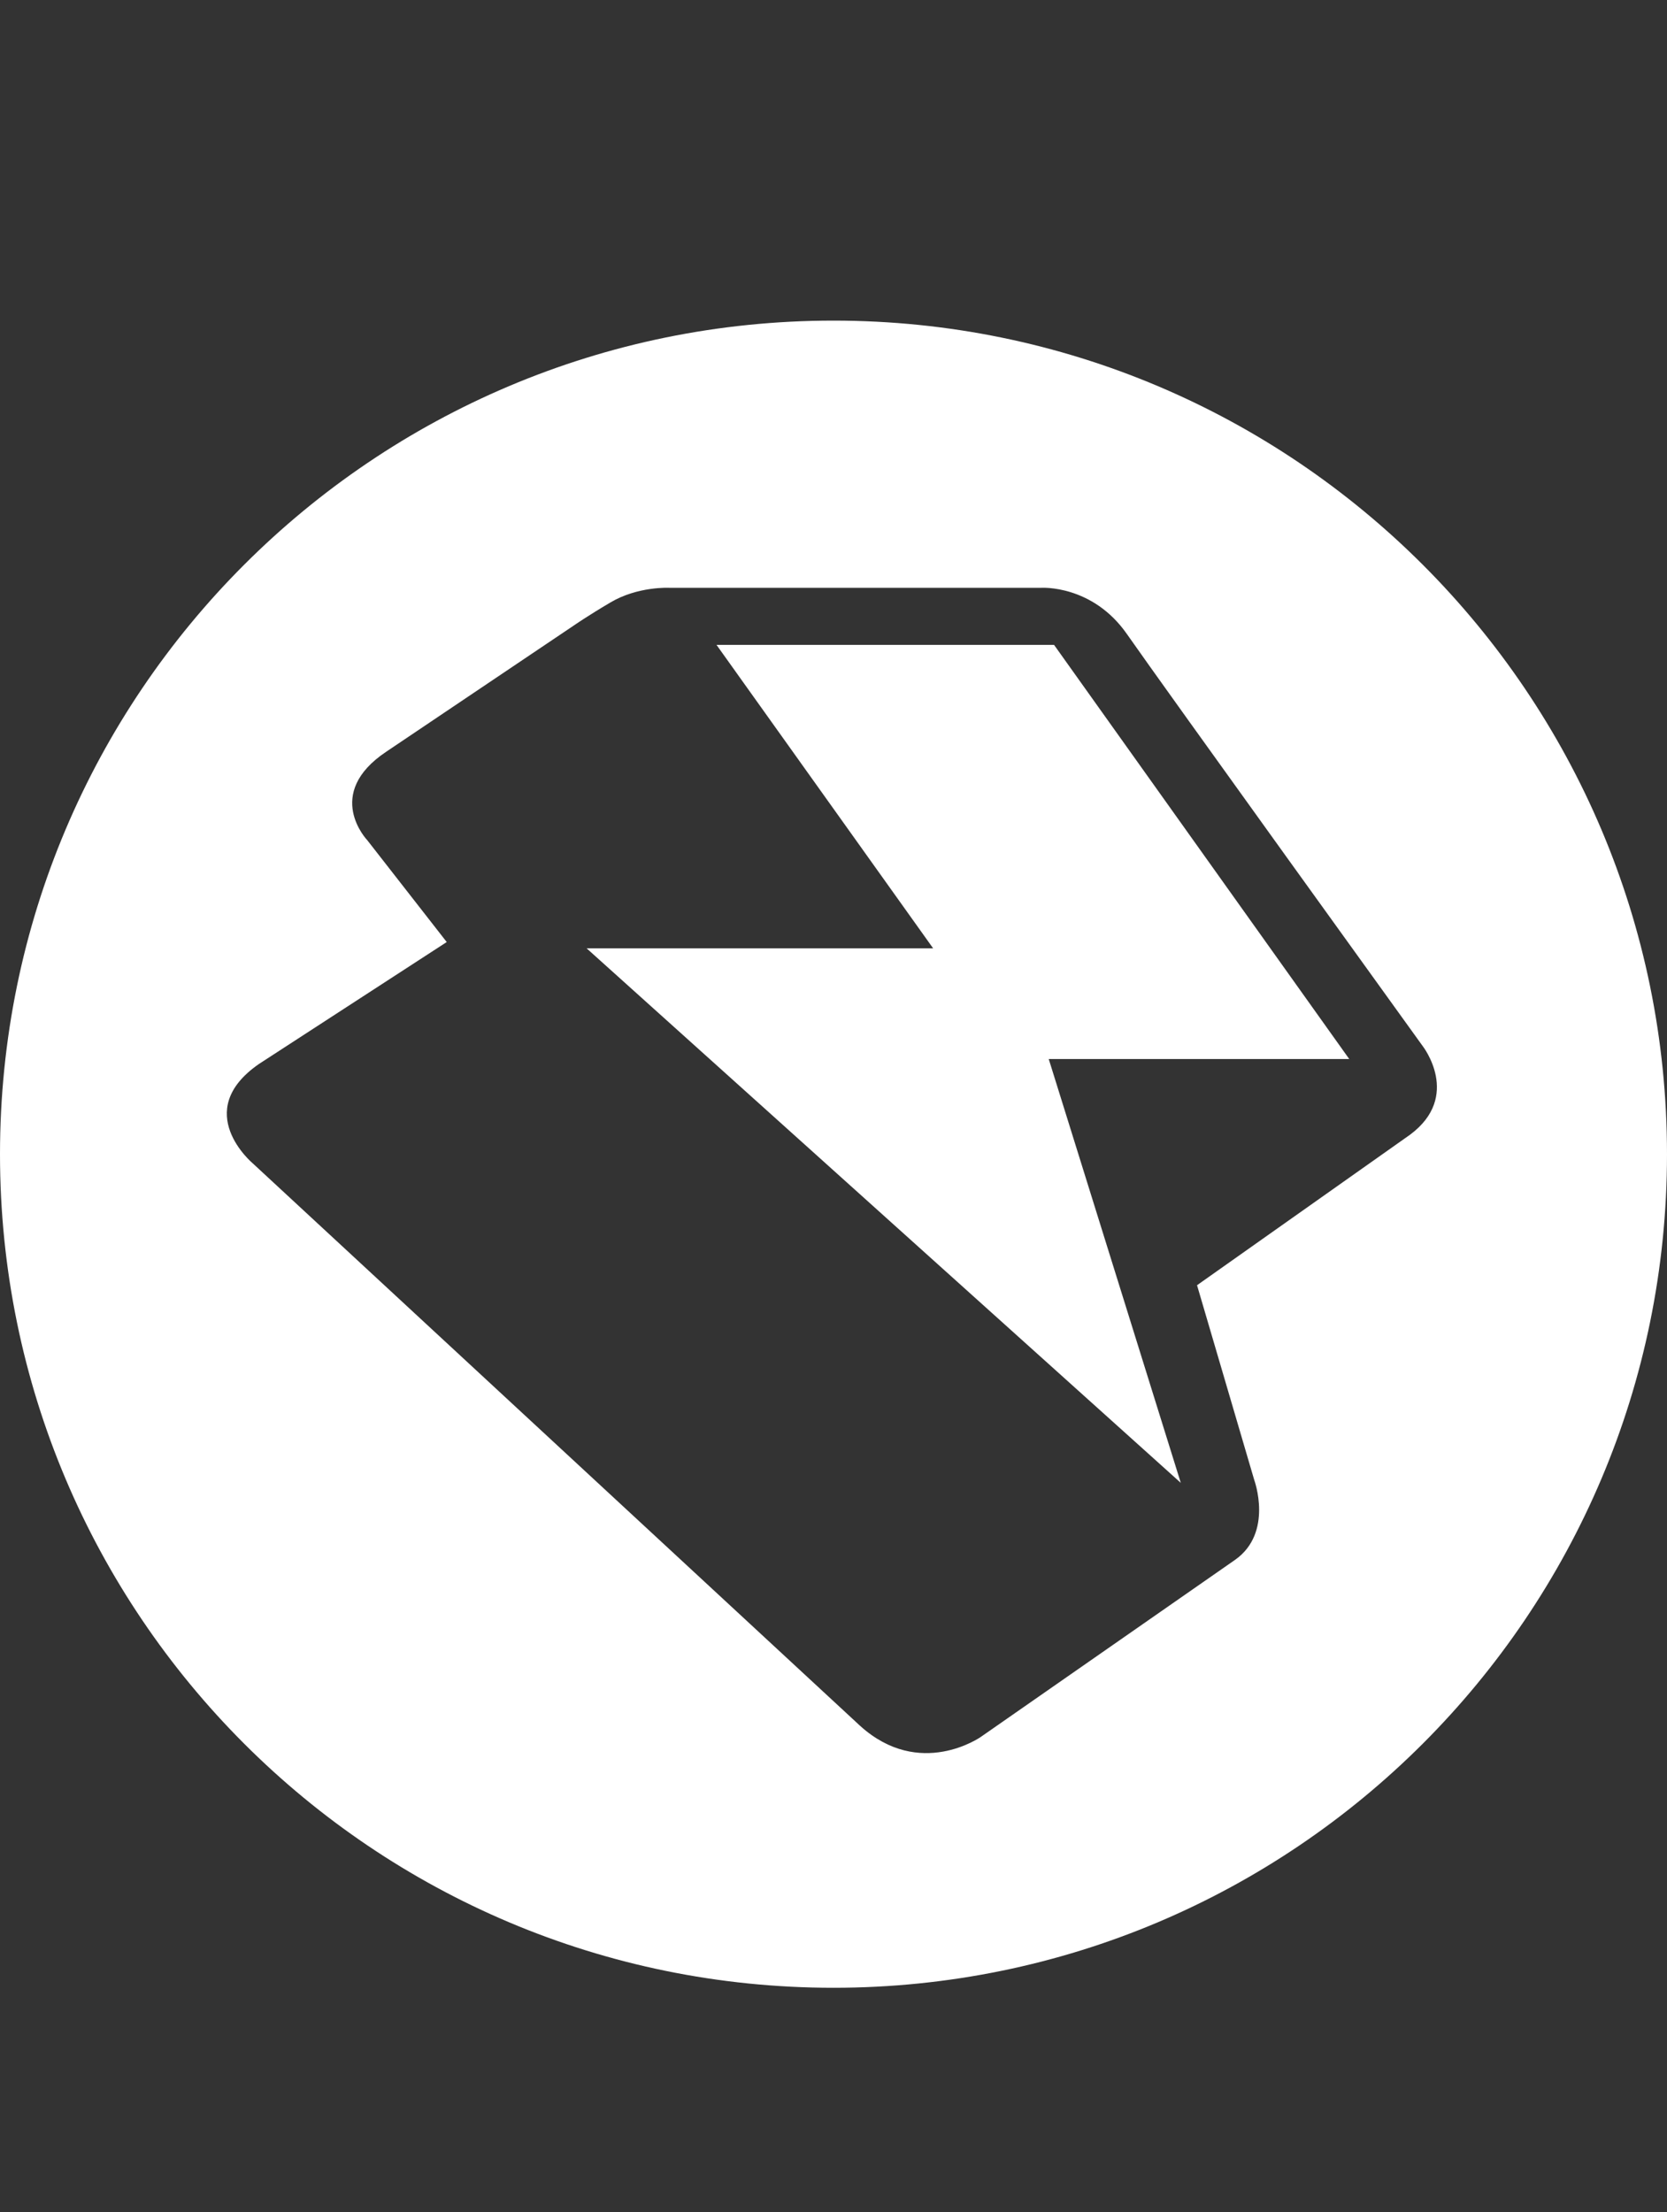
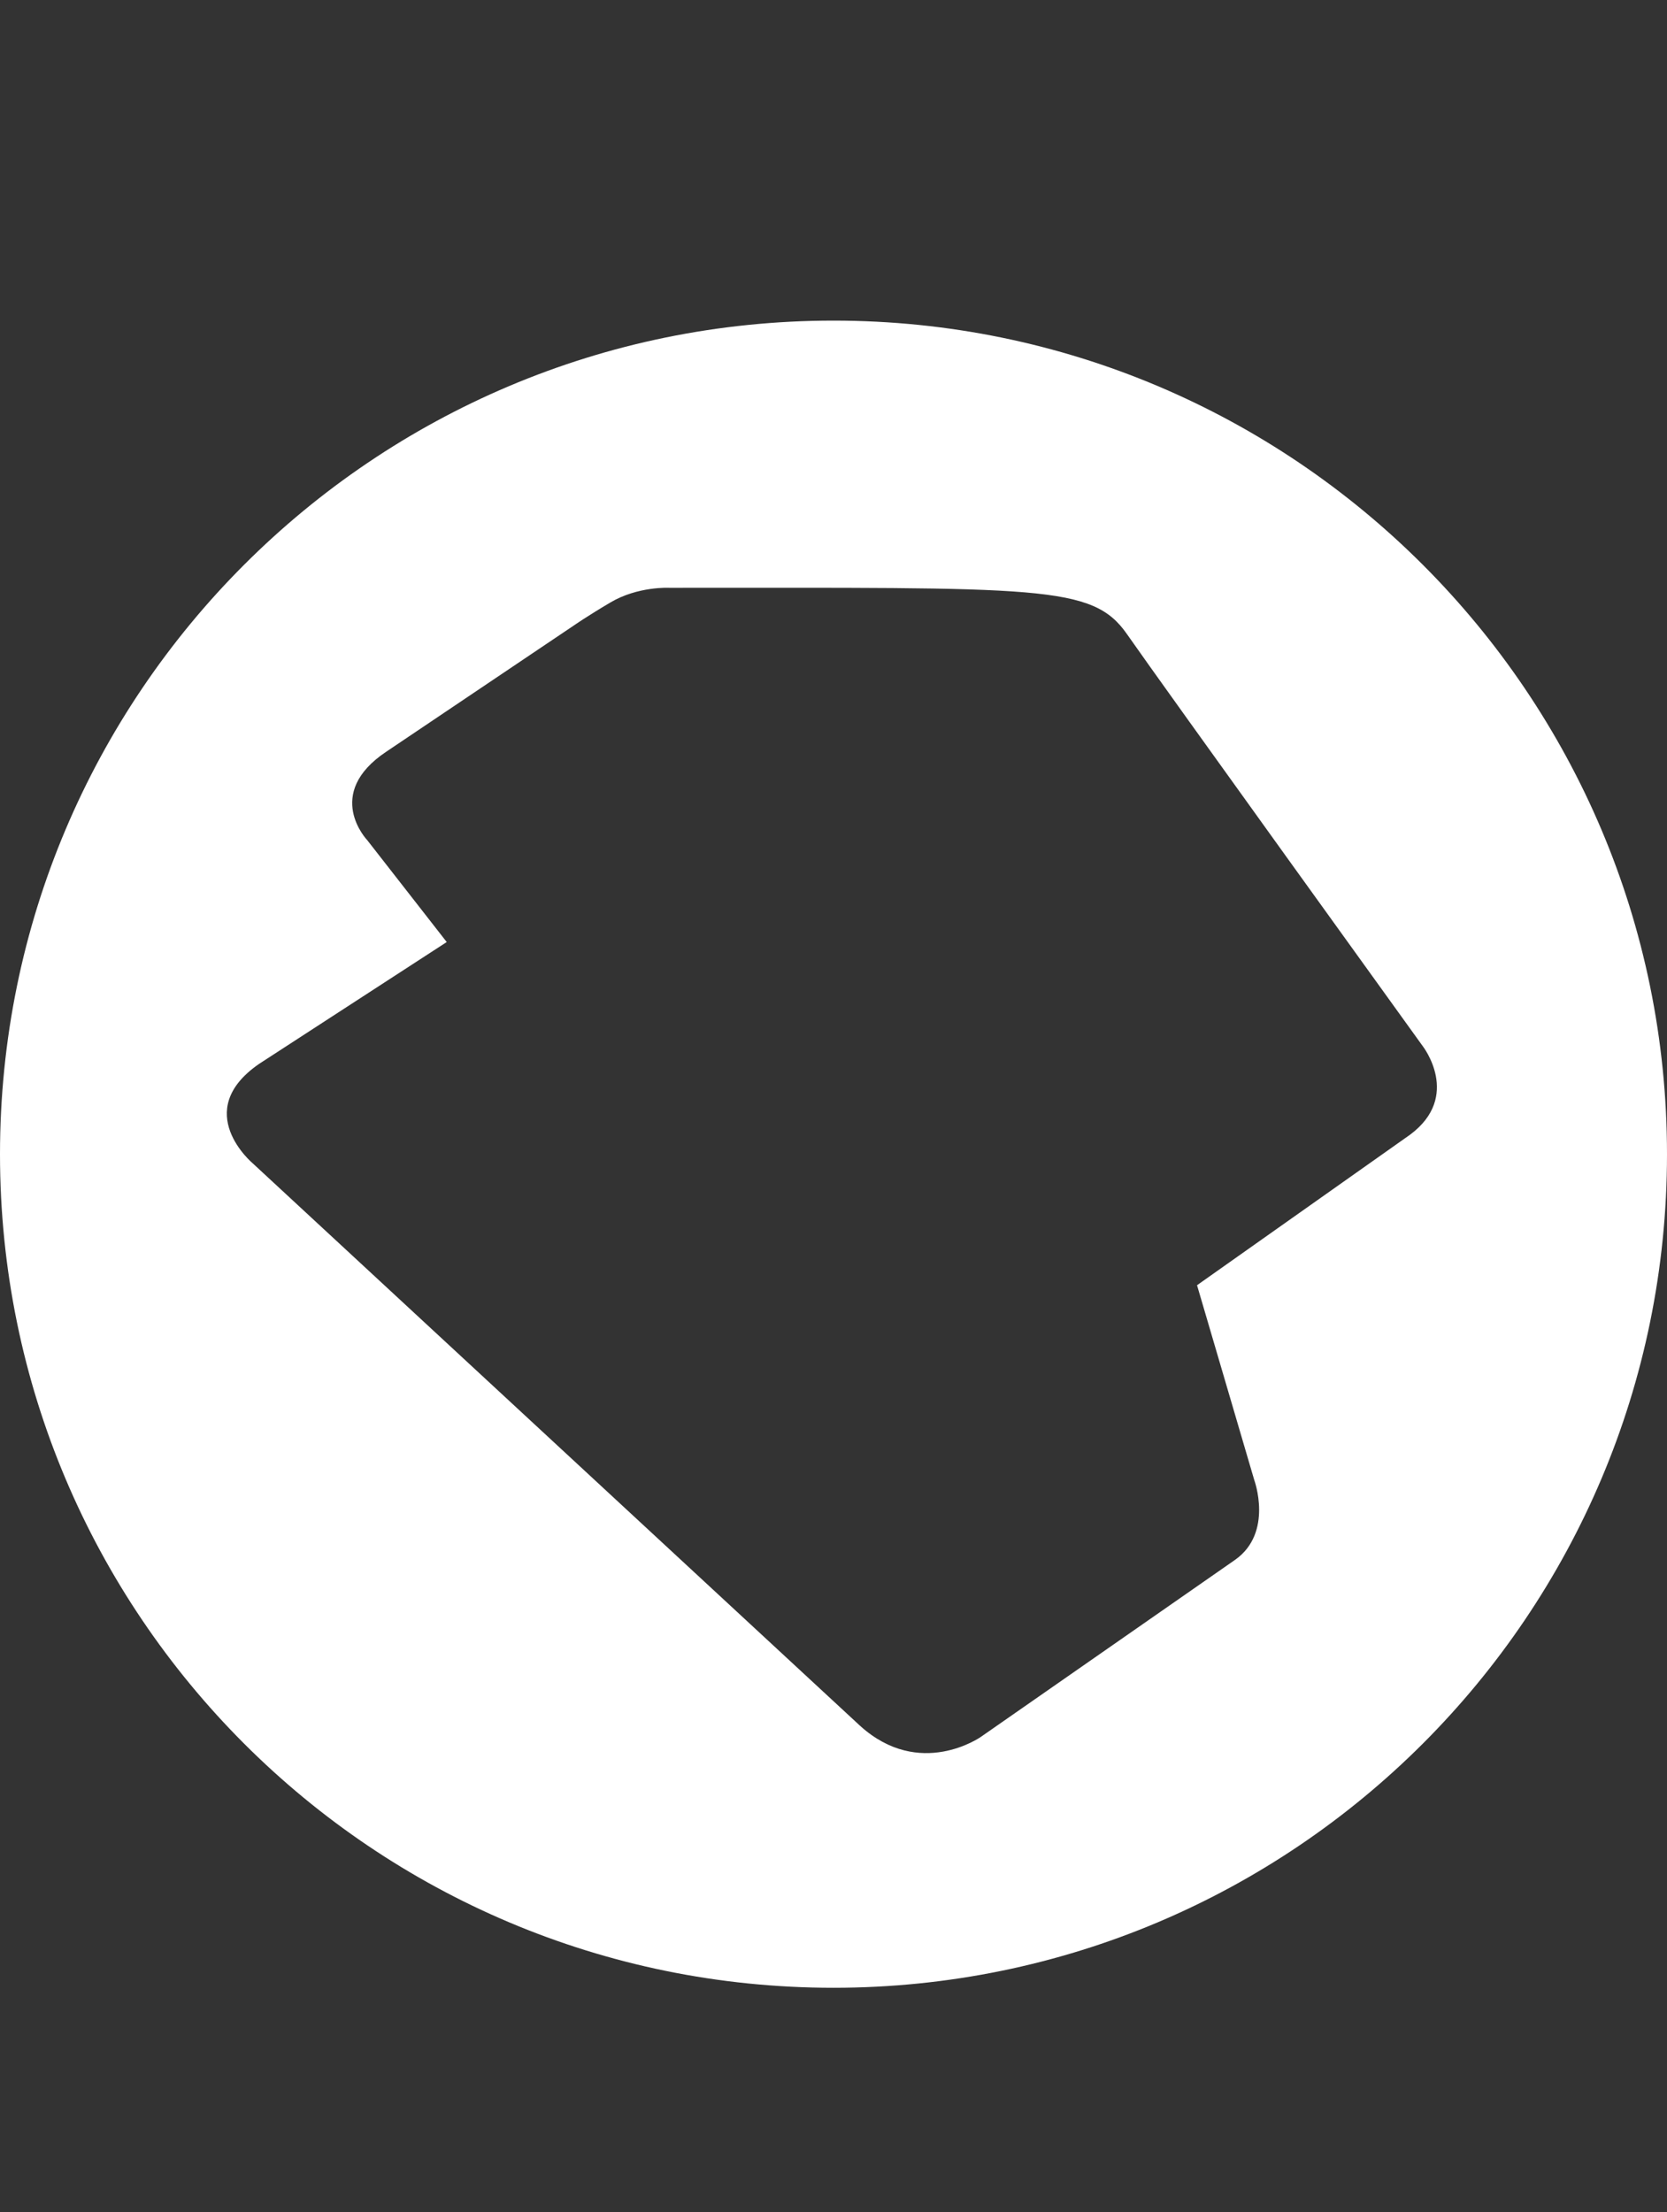
<svg xmlns="http://www.w3.org/2000/svg" width="52" height="69" viewBox="0 0 52 69" fill="none">
  <rect x="0" y="0" width="52" height="69" fill="#333333" stroke="none" />
-   <path d="M25.999 10C11.64 10 0 21.64 0 36.001C0 50.361 11.64 62 25.999 62C40.358 62 52 50.358 52 36.001C52 21.644 40.358 10 25.999 10ZM43.985 35.392L37.34 40.087L39.125 46.163C39.125 46.163 39.728 47.803 38.53 48.65L30.596 54.175C30.596 54.175 28.693 55.517 26.828 53.828L7.888 36.289C7.888 36.289 5.935 34.661 8.085 33.181L13.935 29.383L11.457 26.207C11.457 26.207 10.072 24.764 12.052 23.444L17.902 19.508C17.902 19.508 18.317 19.219 19.038 18.793C19.9 18.281 20.877 18.334 20.877 18.334H32.48C32.48 18.334 34.077 18.229 35.158 19.784C36.259 21.367 44.38 32.629 44.38 32.629C44.38 32.629 45.602 34.192 43.985 35.392V35.392Z" fill="white" />
-   <path d="M42.088 33.032L32.879 20.113H22.35L29.108 29.579H18.299L36.833 46.251L32.714 33.032H42.088Z" fill="white" />
+   <path d="M25.999 10C11.64 10 0 21.64 0 36.001C0 50.361 11.64 62 25.999 62C40.358 62 52 50.358 52 36.001C52 21.644 40.358 10 25.999 10ZM43.985 35.392L37.34 40.087L39.125 46.163C39.125 46.163 39.728 47.803 38.53 48.65L30.596 54.175C30.596 54.175 28.693 55.517 26.828 53.828L7.888 36.289C7.888 36.289 5.935 34.661 8.085 33.181L13.935 29.383L11.457 26.207C11.457 26.207 10.072 24.764 12.052 23.444L17.902 19.508C17.902 19.508 18.317 19.219 19.038 18.793C19.9 18.281 20.877 18.334 20.877 18.334C32.48 18.334 34.077 18.229 35.158 19.784C36.259 21.367 44.38 32.629 44.38 32.629C44.38 32.629 45.602 34.192 43.985 35.392V35.392Z" fill="white" />
</svg>